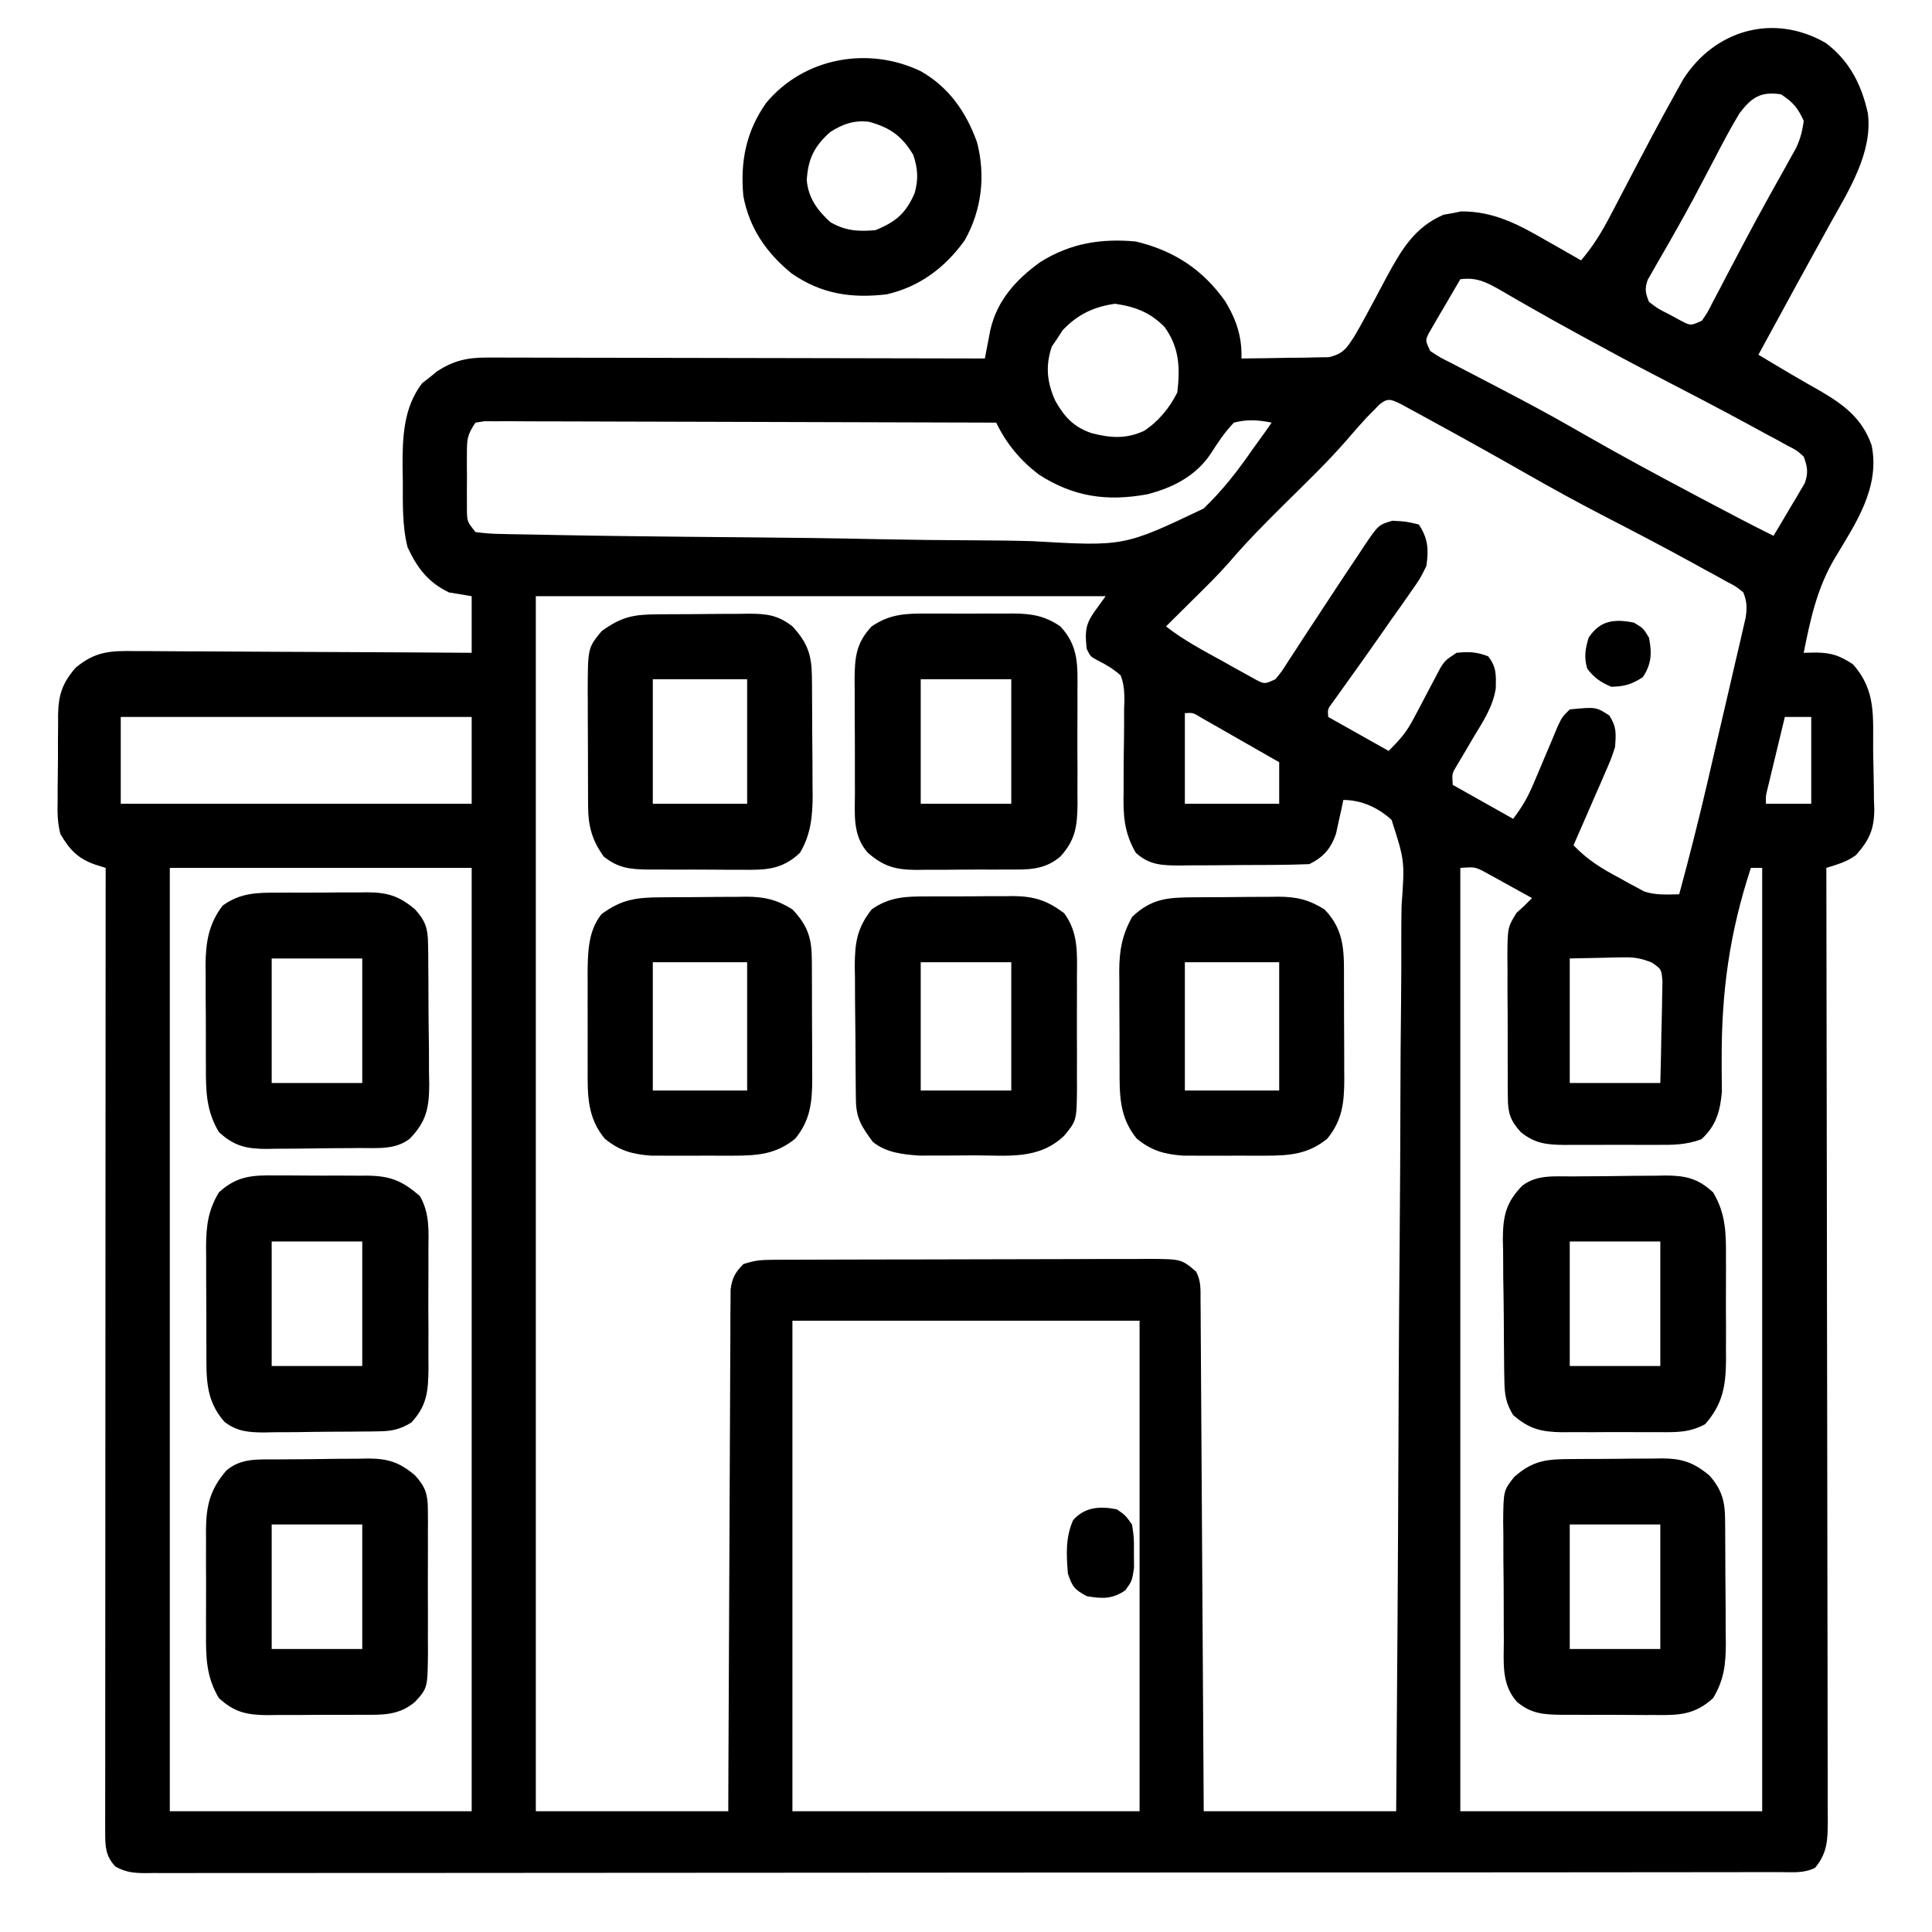
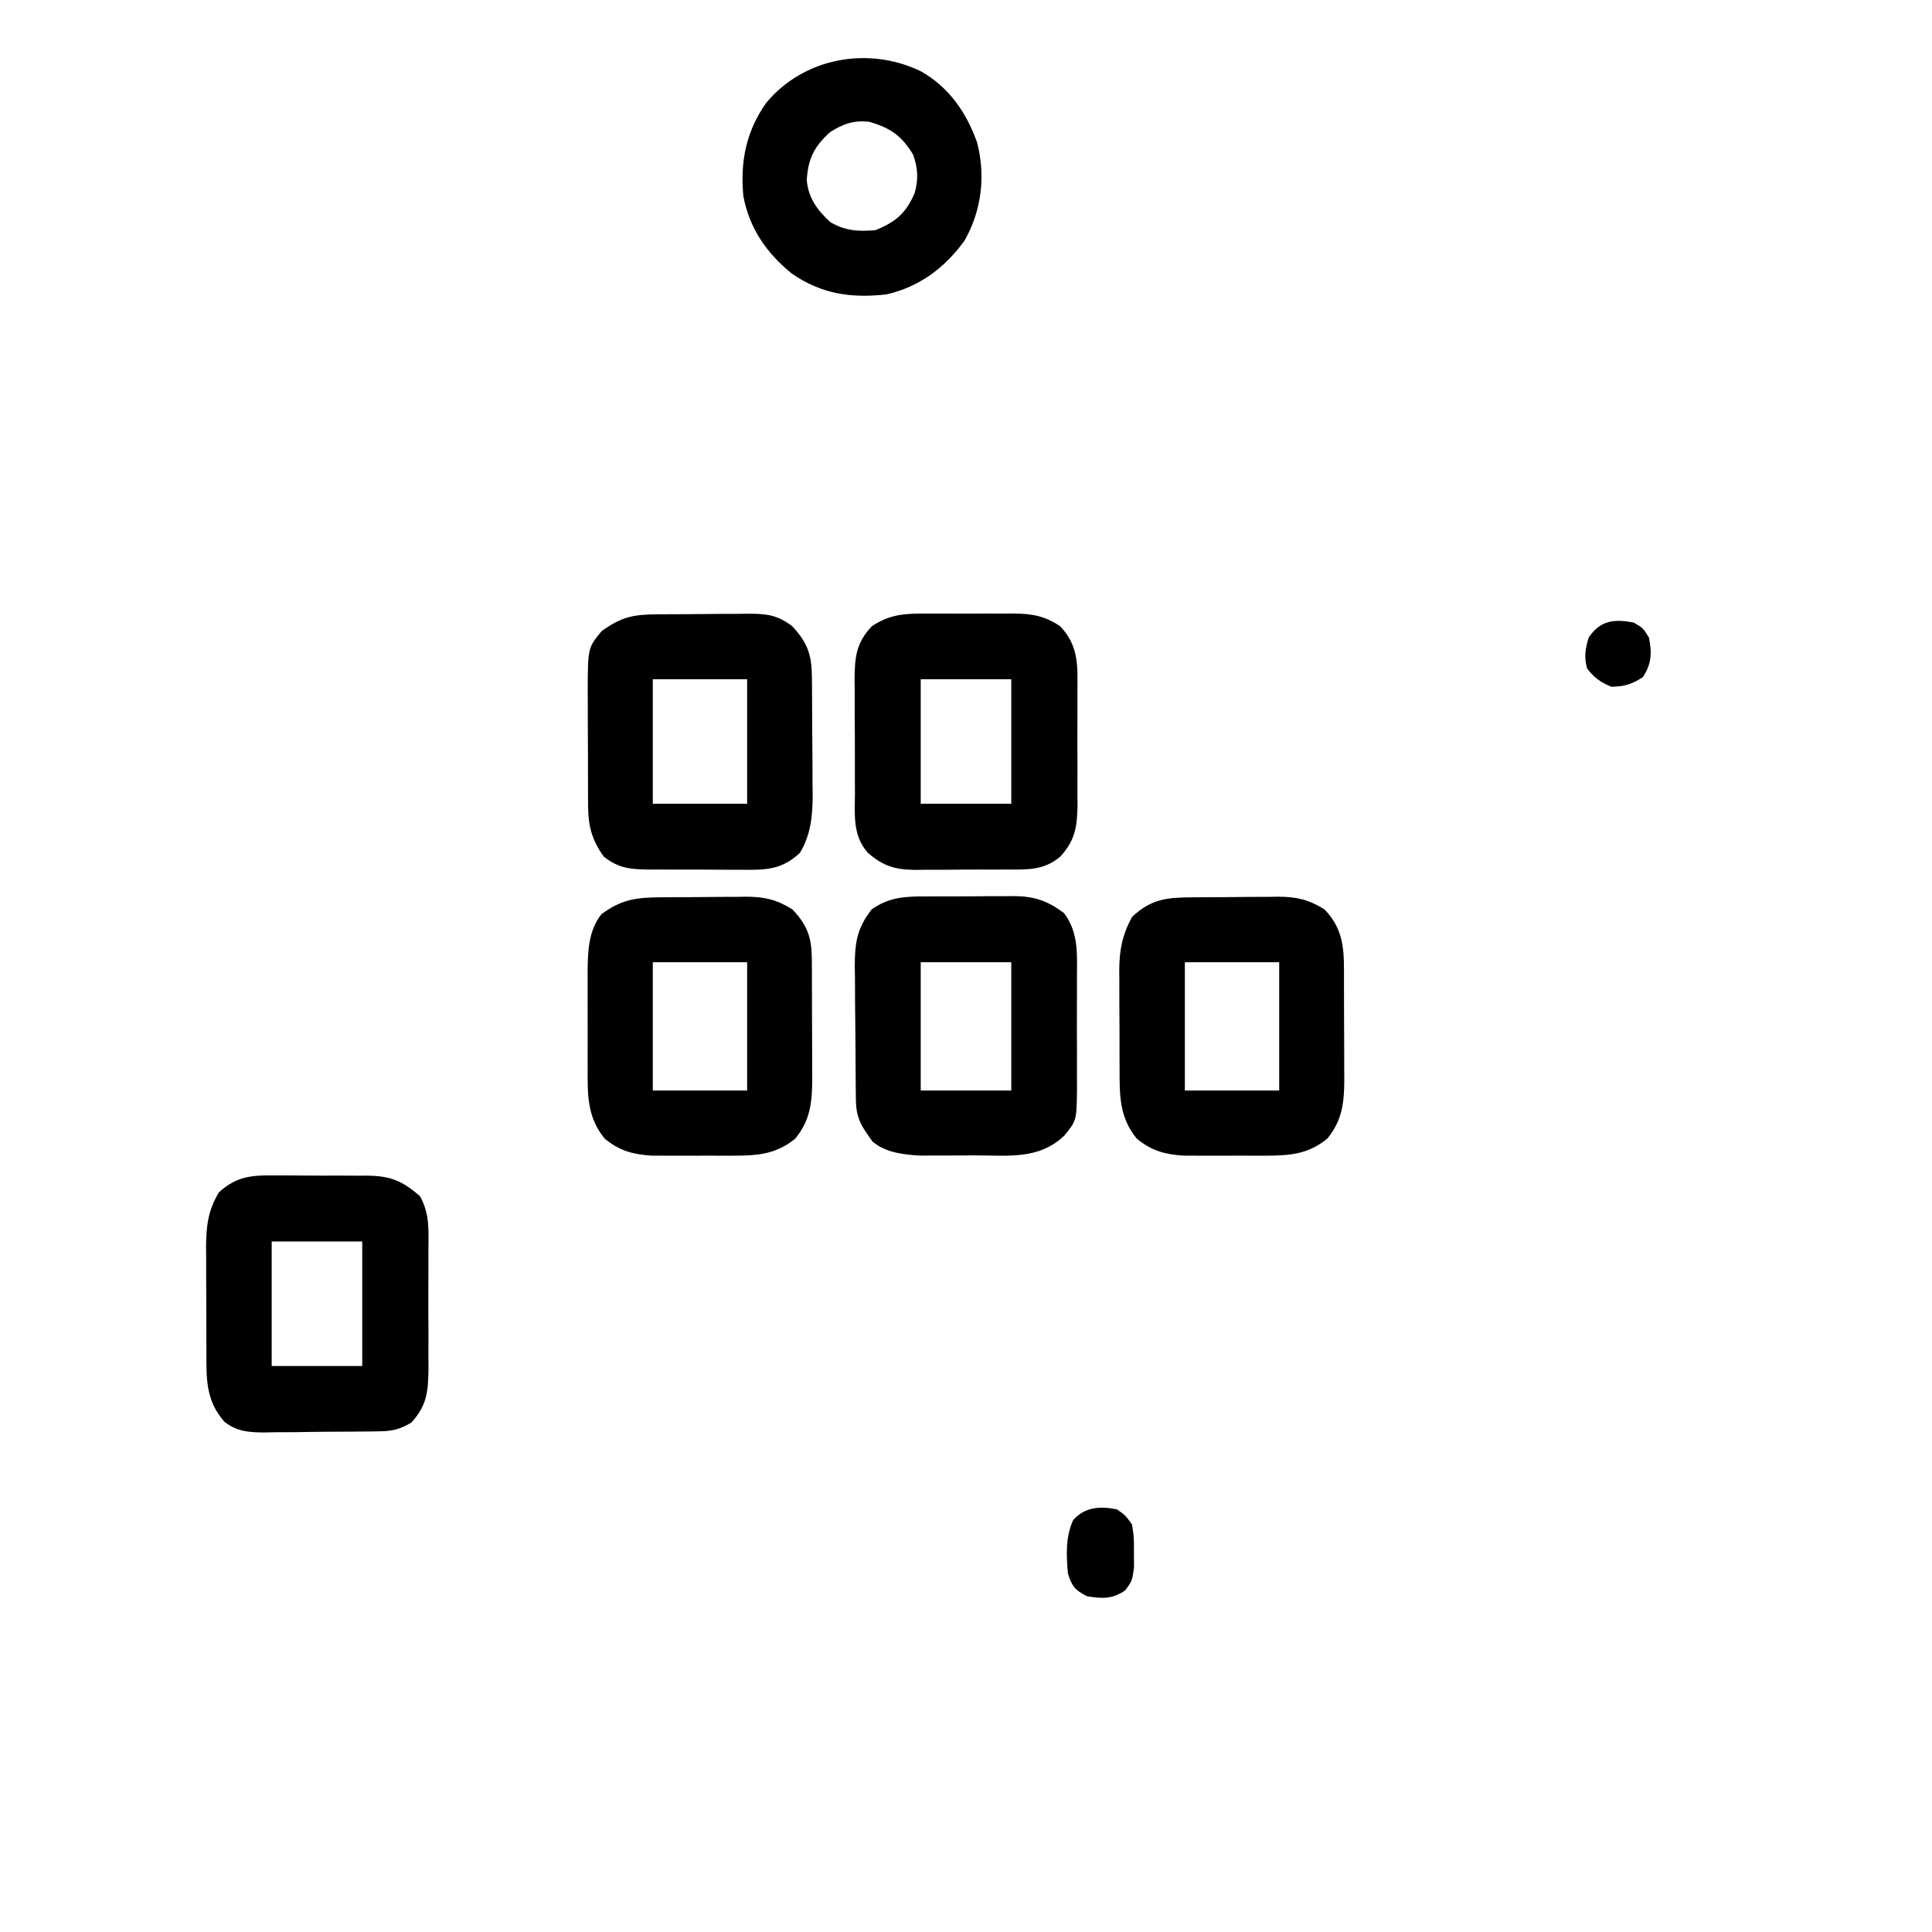
<svg xmlns="http://www.w3.org/2000/svg" width="512" height="512">
-   <path d="M0 0 C6.268 4.679 9.496 11.074 11.156 18.609 C12.506 29.024 6.058 39.143 1.156 47.922 C0.595 48.943 0.033 49.964 -0.546 51.016 C-1.715 53.142 -2.888 55.266 -4.064 57.389 C-6.953 62.616 -9.802 67.864 -12.656 73.109 C-14.384 76.277 -16.114 79.443 -17.844 82.609 C-12.445 85.87 -7.031 89.083 -1.531 92.172 C4.814 95.882 9.647 99.477 12.156 106.609 C14.433 117.801 7.979 127.253 2.43 136.48 C-2.296 144.441 -4.052 152.619 -5.844 161.609 C-4.754 161.585 -3.665 161.56 -2.543 161.535 C1.641 161.619 3.66 162.356 7.156 164.609 C13.469 171.604 12.48 178.664 12.561 187.611 C12.583 189.393 12.617 191.175 12.664 192.956 C12.731 195.532 12.758 198.106 12.777 200.684 C12.805 201.472 12.833 202.261 12.862 203.074 C12.842 208.38 11.534 211.229 8.033 215.197 C5.591 217.035 3.053 217.693 0.156 218.609 C0.158 219.432 0.158 219.432 0.16 220.271 C0.227 252.754 0.278 285.238 0.309 317.721 C0.313 321.621 0.317 325.52 0.321 329.419 C0.322 330.195 0.323 330.971 0.323 331.771 C0.336 344.345 0.36 356.919 0.388 369.493 C0.416 382.392 0.432 395.291 0.439 408.19 C0.443 416.152 0.456 424.113 0.48 432.075 C0.498 438.176 0.5 444.278 0.496 450.379 C0.496 452.885 0.502 455.39 0.514 457.896 C0.529 461.31 0.525 464.723 0.517 468.137 C0.526 469.135 0.534 470.132 0.543 471.159 C0.511 476.091 0.476 479.657 -2.844 483.609 C-5.802 485.088 -8.801 484.749 -12.044 484.741 C-12.798 484.743 -13.552 484.745 -14.329 484.747 C-16.883 484.753 -19.436 484.751 -21.989 484.75 C-23.828 484.752 -25.666 484.755 -27.505 484.759 C-32.578 484.767 -37.651 484.769 -42.723 484.769 C-48.186 484.771 -53.649 484.779 -59.112 484.786 C-71.067 484.799 -83.021 484.805 -94.975 484.81 C-102.434 484.812 -109.892 484.817 -117.351 484.821 C-137.985 484.833 -158.62 484.844 -179.254 484.847 C-180.589 484.847 -181.924 484.847 -183.259 484.848 C-184.597 484.848 -185.935 484.848 -187.273 484.848 C-189.958 484.849 -192.642 484.849 -195.327 484.85 C-195.992 484.85 -196.658 484.85 -197.344 484.85 C-218.934 484.854 -240.525 484.869 -262.115 484.893 C-284.93 484.917 -307.745 484.931 -330.56 484.932 C-343.002 484.933 -355.443 484.939 -367.885 484.957 C-378.477 484.972 -389.068 484.978 -399.66 484.969 C-405.069 484.965 -410.476 484.966 -415.884 484.98 C-420.83 484.993 -425.776 484.992 -430.721 484.98 C-432.516 484.978 -434.31 484.981 -436.104 484.99 C-438.533 485.001 -440.962 484.993 -443.392 484.981 C-444.096 484.989 -444.801 484.997 -445.527 485.004 C-448.543 484.972 -450.589 484.751 -453.247 483.274 C-455.902 480.507 -455.969 477.829 -455.967 474.18 C-455.969 473.268 -455.971 472.356 -455.973 471.417 C-455.97 470.414 -455.967 469.411 -455.964 468.378 C-455.965 467.314 -455.966 466.249 -455.967 465.153 C-455.968 461.569 -455.963 457.985 -455.957 454.402 C-455.957 451.84 -455.957 449.278 -455.958 446.716 C-455.958 441.191 -455.955 435.666 -455.949 430.141 C-455.941 422.153 -455.939 414.165 -455.937 406.177 C-455.935 393.218 -455.929 380.258 -455.919 367.299 C-455.91 354.709 -455.903 342.119 -455.899 329.529 C-455.898 328.753 -455.898 327.977 -455.898 327.178 C-455.897 323.286 -455.895 319.393 -455.894 315.501 C-455.884 283.204 -455.866 250.907 -455.844 218.609 C-456.795 218.309 -457.746 218.008 -458.727 217.698 C-463.22 216.129 -465.484 213.693 -467.844 209.609 C-468.623 206.649 -468.643 203.873 -468.57 200.824 C-468.571 200.005 -468.572 199.186 -468.573 198.341 C-468.569 196.619 -468.549 194.897 -468.516 193.176 C-468.469 190.55 -468.475 187.929 -468.488 185.303 C-468.477 183.622 -468.463 181.942 -468.445 180.262 C-468.447 179.483 -468.449 178.705 -468.451 177.903 C-468.317 172.718 -467.342 169.664 -463.844 165.609 C-458.625 161.203 -454.593 161.052 -448.075 161.155 C-447.108 161.155 -446.142 161.154 -445.146 161.154 C-441.964 161.156 -438.783 161.187 -435.602 161.219 C-433.391 161.226 -431.18 161.232 -428.968 161.236 C-423.159 161.251 -417.349 161.29 -411.539 161.335 C-405.607 161.376 -399.675 161.394 -393.742 161.414 C-382.109 161.457 -370.477 161.525 -358.844 161.609 C-358.844 156.659 -358.844 151.709 -358.844 146.609 C-360.824 146.279 -362.804 145.949 -364.844 145.609 C-370.403 142.951 -373.297 139.095 -375.844 133.609 C-377.301 127.782 -377.067 121.893 -377.094 115.922 C-377.114 114.788 -377.135 113.654 -377.156 112.486 C-377.193 104.58 -376.954 96.67 -371.977 90.172 C-371.314 89.656 -370.651 89.141 -369.969 88.609 C-369.311 88.073 -368.654 87.537 -367.977 86.984 C-363.688 84.22 -360.084 83.36 -355.003 83.369 C-353.835 83.366 -352.667 83.363 -351.464 83.361 C-350.192 83.368 -348.919 83.375 -347.608 83.382 C-346.248 83.383 -344.888 83.383 -343.527 83.381 C-339.842 83.381 -336.156 83.393 -332.471 83.407 C-328.616 83.419 -324.762 83.42 -320.907 83.423 C-313.612 83.429 -306.316 83.445 -299.021 83.465 C-290.714 83.488 -282.407 83.499 -274.1 83.509 C-257.014 83.53 -239.929 83.565 -222.844 83.609 C-222.648 82.577 -222.648 82.577 -222.448 81.524 C-222.186 80.172 -222.186 80.172 -221.918 78.792 C-221.746 77.897 -221.575 77.003 -221.398 76.082 C-219.634 68.209 -214.49 62.589 -208.082 58.012 C-200.209 53.079 -192.03 51.752 -182.844 52.609 C-172.766 55.002 -165.041 60.058 -159.098 68.527 C-156.179 73.374 -154.666 77.906 -154.844 83.609 C-150.593 83.587 -146.344 83.509 -142.094 83.422 C-140.887 83.416 -139.681 83.41 -138.438 83.404 C-137.277 83.375 -136.117 83.346 -134.922 83.316 C-133.854 83.301 -132.785 83.285 -131.685 83.269 C-127.849 82.379 -126.955 80.873 -124.844 77.609 C-123.731 75.719 -122.664 73.801 -121.637 71.863 C-120.756 70.236 -120.756 70.236 -119.857 68.576 C-118.644 66.315 -117.438 64.049 -116.24 61.779 C-112.396 54.716 -108.894 48.772 -101.289 45.516 C-100.523 45.382 -99.758 45.248 -98.969 45.109 C-98.208 44.955 -97.448 44.8 -96.664 44.641 C-88.14 44.546 -81.51 48.055 -74.281 52.234 C-73.368 52.75 -72.455 53.266 -71.514 53.797 C-69.284 55.057 -67.061 56.328 -64.844 57.609 C-61.653 53.871 -59.264 49.959 -57.016 45.613 C-56.663 44.943 -56.31 44.273 -55.947 43.583 C-54.824 41.449 -53.708 39.311 -52.594 37.172 C-48.336 29.03 -44.073 20.89 -39.586 12.871 C-38.976 11.776 -38.366 10.681 -37.738 9.553 C-29.322 -3.529 -13.766 -7.955 0 0 Z M-22.844 18.609 C-25.231 22.537 -27.348 26.595 -29.469 30.672 C-30.701 33.01 -31.934 35.347 -33.168 37.684 C-33.781 38.847 -34.394 40.01 -35.025 41.208 C-36.719 44.376 -38.461 47.508 -40.238 50.629 C-40.754 51.538 -41.269 52.448 -41.8 53.385 C-42.768 55.083 -43.745 56.777 -44.731 58.465 C-45.159 59.222 -45.587 59.978 -46.027 60.758 C-46.404 61.409 -46.781 62.061 -47.17 62.732 C-48.026 65.117 -47.795 66.282 -46.844 68.609 C-44.427 70.446 -44.427 70.446 -41.469 71.922 C-40.492 72.454 -39.515 72.987 -38.508 73.535 C-35.809 74.958 -35.809 74.958 -32.844 73.609 C-31.31 71.392 -31.31 71.392 -29.91 68.598 C-29.349 67.54 -28.788 66.481 -28.21 65.391 C-27.317 63.674 -27.317 63.674 -26.406 61.922 C-25.472 60.15 -24.537 58.378 -23.601 56.607 C-22.963 55.4 -22.326 54.191 -21.69 52.983 C-19.602 49.017 -17.465 45.083 -15.289 41.164 C-14.739 40.172 -14.189 39.181 -13.623 38.159 C-12.582 36.288 -11.538 34.42 -10.489 32.554 C-10.022 31.71 -9.555 30.866 -9.074 29.996 C-8.666 29.266 -8.257 28.536 -7.837 27.784 C-6.732 25.364 -6.155 23.251 -5.844 20.609 C-7.465 17.123 -8.608 15.766 -11.844 13.609 C-17.294 12.78 -19.643 14.435 -22.844 18.609 Z M-96.844 62.609 C-98.377 65.207 -99.896 67.811 -101.406 70.422 C-101.844 71.16 -102.282 71.898 -102.732 72.658 C-103.346 73.727 -103.346 73.727 -103.973 74.816 C-104.355 75.471 -104.737 76.126 -105.131 76.8 C-106.139 78.792 -106.139 78.792 -104.844 81.609 C-102.252 83.324 -102.252 83.324 -98.992 84.945 C-98.391 85.261 -97.789 85.576 -97.169 85.901 C-95.87 86.581 -94.569 87.257 -93.265 87.929 C-89.797 89.718 -86.345 91.538 -82.891 93.355 C-81.849 93.902 -81.849 93.902 -80.787 94.459 C-74.943 97.534 -69.193 100.756 -63.469 104.047 C-54.005 109.465 -44.415 114.627 -34.781 119.734 C-34.08 120.107 -33.378 120.479 -32.655 120.862 C-26.413 124.17 -20.173 127.47 -13.844 130.609 C-12.305 128.056 -10.788 125.494 -9.281 122.922 C-8.844 122.201 -8.406 121.479 -7.955 120.736 C-7.546 120.031 -7.137 119.325 -6.715 118.598 C-6.333 117.954 -5.95 117.309 -5.556 116.646 C-4.584 113.868 -4.84 112.362 -5.844 109.609 C-7.704 107.932 -7.704 107.932 -10.164 106.699 C-11.08 106.191 -11.996 105.682 -12.94 105.158 C-13.939 104.626 -14.939 104.095 -15.969 103.547 C-17.001 102.981 -18.034 102.415 -19.097 101.832 C-28.045 96.957 -37.089 92.261 -46.141 87.582 C-51.852 84.62 -57.511 81.569 -63.156 78.484 C-64.058 77.993 -64.96 77.501 -65.889 76.995 C-70.299 74.582 -74.687 72.137 -79.047 69.633 C-79.868 69.165 -80.688 68.697 -81.534 68.215 C-83.069 67.338 -84.6 66.451 -86.124 65.554 C-89.828 63.441 -92.438 62.025 -96.844 62.609 Z M-202.219 76.109 C-202.755 76.934 -203.291 77.759 -203.844 78.609 C-204.463 79.507 -204.463 79.507 -205.094 80.422 C-206.85 85.545 -206.376 90.042 -204.156 94.859 C-201.728 99.144 -199.352 101.739 -194.582 103.395 C-189.499 104.694 -185.506 104.983 -180.668 102.805 C-176.829 100.289 -173.888 96.699 -171.844 92.609 C-171.074 86.08 -171.285 80.692 -175.227 75.27 C-179 71.396 -183.062 69.864 -188.344 69.109 C-194.038 69.923 -198.247 71.929 -202.219 76.109 Z M-118.324 95.859 C-118.888 96.437 -119.451 97.014 -120.031 97.609 C-120.582 98.166 -121.132 98.723 -121.699 99.297 C-123.483 101.221 -125.189 103.179 -126.895 105.172 C-132.054 111.095 -137.711 116.535 -143.301 122.046 C-148.441 127.12 -153.475 132.219 -158.172 137.711 C-161.215 141.167 -164.506 144.376 -167.781 147.609 C-168.807 148.628 -168.807 148.628 -169.854 149.668 C-171.515 151.317 -173.178 152.965 -174.844 154.609 C-170.154 158.278 -164.985 160.995 -159.781 163.859 C-158.775 164.427 -157.769 164.994 -156.732 165.578 C-155.768 166.109 -154.803 166.64 -153.809 167.188 C-152.928 167.676 -152.048 168.165 -151.14 168.669 C-148.748 169.94 -148.748 169.94 -145.844 168.609 C-144.112 166.49 -144.112 166.49 -142.438 163.824 C-141.781 162.825 -141.125 161.826 -140.448 160.797 C-139.407 159.188 -139.407 159.188 -138.344 157.547 C-136.902 155.355 -135.459 153.164 -134.016 150.973 C-133.307 149.892 -132.599 148.811 -131.869 147.698 C-129.134 143.527 -126.383 139.369 -123.594 135.234 C-123.165 134.582 -122.737 133.93 -122.295 133.258 C-118.537 127.708 -118.537 127.708 -114.844 126.609 C-111.219 126.797 -111.219 126.797 -107.844 127.609 C-105.364 131.329 -105.202 134.298 -105.844 138.609 C-107.477 141.929 -107.477 141.929 -109.754 145.164 C-110.159 145.751 -110.564 146.337 -110.982 146.941 C-112.273 148.802 -113.589 150.643 -114.906 152.484 C-115.764 153.711 -116.62 154.939 -117.475 156.168 C-120.625 160.686 -123.814 165.176 -127.027 169.649 C-127.666 170.546 -128.306 171.443 -128.965 172.367 C-129.525 173.145 -130.085 173.922 -130.662 174.723 C-132.021 176.521 -132.021 176.521 -131.844 178.609 C-126.564 181.579 -121.284 184.549 -115.844 187.609 C-112.669 184.434 -111.124 182.682 -109.152 178.914 C-108.448 177.593 -108.448 177.593 -107.729 176.246 C-106.76 174.397 -105.791 172.548 -104.822 170.699 C-104.354 169.821 -103.885 168.944 -103.402 168.039 C-102.983 167.237 -102.563 166.435 -102.131 165.609 C-100.844 163.609 -100.844 163.609 -97.844 161.609 C-94.644 161.269 -92.468 161.363 -89.469 162.547 C-87.221 165.399 -87.378 167.467 -87.443 171.027 C-88.199 175.898 -90.82 179.823 -93.344 183.984 C-94.38 185.739 -95.412 187.497 -96.438 189.258 C-96.898 190.023 -97.359 190.788 -97.834 191.576 C-99.066 193.679 -99.066 193.679 -98.844 196.609 C-93.564 199.579 -88.284 202.549 -82.844 205.609 C-80.383 202.328 -78.983 199.948 -77.434 196.258 C-77.001 195.242 -76.569 194.226 -76.123 193.18 C-75.459 191.598 -75.459 191.598 -74.781 189.984 C-73.899 187.886 -73.012 185.79 -72.121 183.695 C-71.537 182.304 -71.537 182.304 -70.941 180.884 C-69.844 178.609 -69.844 178.609 -67.844 176.609 C-60.88 175.936 -60.88 175.936 -57.344 178.234 C-55.4 181.313 -55.572 182.997 -55.844 186.609 C-56.854 189.677 -56.854 189.677 -58.25 192.883 C-58.994 194.613 -58.994 194.613 -59.754 196.379 C-60.279 197.569 -60.803 198.759 -61.344 199.984 C-61.875 201.209 -62.405 202.434 -62.934 203.66 C-64.227 206.648 -65.531 209.63 -66.844 212.609 C-63.107 216.546 -59.283 218.838 -54.531 221.359 C-53.797 221.771 -53.063 222.182 -52.307 222.605 C-51.217 223.187 -51.217 223.187 -50.105 223.781 C-49.455 224.133 -48.805 224.484 -48.135 224.847 C-45.014 225.886 -42.113 225.656 -38.844 225.609 C-36.164 215.759 -33.663 205.887 -31.355 195.941 C-31.203 195.287 -31.051 194.633 -30.895 193.959 C-30.095 190.518 -29.299 187.077 -28.506 183.635 C-27.689 180.095 -26.861 176.558 -26.03 173.021 C-25.389 170.278 -24.755 167.533 -24.124 164.788 C-23.676 162.85 -23.219 160.914 -22.762 158.978 C-22.495 157.806 -22.227 156.633 -21.952 155.425 C-21.713 154.396 -21.474 153.366 -21.228 152.305 C-20.848 149.641 -20.858 148.093 -21.844 145.609 C-23.727 144.054 -23.727 144.054 -26.164 142.797 C-27.08 142.285 -27.996 141.773 -28.939 141.246 C-29.939 140.706 -30.939 140.166 -31.969 139.609 C-33.002 139.038 -34.035 138.467 -35.1 137.879 C-43.071 133.499 -51.132 129.296 -59.216 125.129 C-65.991 121.622 -72.654 117.95 -79.281 114.172 C-87.531 109.469 -95.816 104.839 -104.156 100.297 C-105.195 99.727 -106.234 99.158 -107.304 98.571 C-108.741 97.791 -108.741 97.791 -110.207 96.996 C-111.056 96.534 -111.904 96.072 -112.779 95.596 C-115.282 94.4 -116.156 94.028 -118.324 95.859 Z M-357.844 100.609 C-360.049 103.918 -360.1 104.977 -360.109 108.828 C-360.112 109.843 -360.115 110.857 -360.117 111.902 C-360.109 112.961 -360.102 114.019 -360.094 115.109 C-360.101 116.168 -360.109 117.226 -360.117 118.316 C-360.115 119.331 -360.112 120.345 -360.109 121.391 C-360.107 122.319 -360.105 123.248 -360.103 124.205 C-360.003 126.872 -360.003 126.872 -357.844 129.609 C-355.406 129.953 -353.212 130.096 -350.766 130.118 C-349.66 130.145 -349.66 130.145 -348.531 130.173 C-346.046 130.23 -343.561 130.265 -341.075 130.299 C-339.298 130.334 -337.52 130.37 -335.743 130.407 C-329.886 130.523 -324.029 130.603 -318.172 130.676 C-317.173 130.688 -316.175 130.701 -315.146 130.714 C-305.713 130.829 -296.281 130.928 -286.847 130.996 C-274.815 131.084 -262.787 131.244 -250.757 131.504 C-242.283 131.681 -233.81 131.772 -225.334 131.801 C-220.282 131.821 -215.236 131.877 -210.185 132.027 C-185.957 133.424 -185.957 133.424 -164.893 123.387 C-159.903 118.636 -155.745 113.275 -151.844 107.609 C-150.831 106.207 -149.817 104.804 -148.802 103.403 C-148.156 102.481 -147.51 101.559 -146.844 100.609 C-150.383 99.891 -153.328 99.694 -156.844 100.609 C-159.31 103.159 -161.069 105.855 -162.98 108.84 C-166.974 114.776 -173.007 117.87 -179.844 119.609 C-190.522 121.549 -199.333 120.288 -208.512 114.391 C-213.476 110.598 -217.122 106.205 -219.844 100.609 C-237.802 100.539 -255.761 100.486 -273.719 100.454 C-282.057 100.438 -290.395 100.417 -298.733 100.383 C-305.998 100.353 -313.264 100.334 -320.529 100.327 C-324.378 100.323 -328.226 100.314 -332.075 100.292 C-335.695 100.272 -339.314 100.266 -342.934 100.27 C-344.902 100.269 -346.87 100.253 -348.837 100.236 C-350.583 100.242 -350.583 100.242 -352.364 100.249 C-353.38 100.246 -354.396 100.243 -355.442 100.24 C-356.631 100.423 -356.631 100.423 -357.844 100.609 Z M-341.844 146.609 C-341.844 252.869 -341.844 359.129 -341.844 468.609 C-325.014 468.609 -308.184 468.609 -290.844 468.609 C-290.829 464.359 -290.815 460.109 -290.8 455.729 C-290.749 441.708 -290.683 427.686 -290.608 413.664 C-290.563 405.16 -290.524 396.657 -290.497 388.153 C-290.474 380.742 -290.441 373.331 -290.395 365.919 C-290.371 361.995 -290.352 358.07 -290.346 354.145 C-290.34 350.451 -290.32 346.758 -290.289 343.064 C-290.276 341.061 -290.278 339.058 -290.28 337.055 C-290.268 335.863 -290.255 334.671 -290.242 333.443 C-290.236 331.889 -290.236 331.889 -290.229 330.304 C-289.785 327.198 -289.025 325.837 -286.844 323.609 C-283.994 322.659 -282.22 322.48 -279.265 322.469 C-278.325 322.463 -277.386 322.458 -276.418 322.452 C-274.875 322.45 -274.875 322.45 -273.301 322.448 C-271.674 322.441 -271.674 322.441 -270.014 322.433 C-266.418 322.419 -262.822 322.412 -259.227 322.406 C-256.732 322.4 -254.237 322.395 -251.742 322.389 C-247.177 322.38 -242.613 322.374 -238.048 322.37 C-232.001 322.366 -225.955 322.354 -219.908 322.328 C-213.42 322.301 -206.933 322.288 -200.446 322.286 C-197.971 322.283 -195.497 322.275 -193.023 322.262 C-189.563 322.245 -186.104 322.246 -182.645 322.253 C-181.62 322.244 -180.596 322.235 -179.54 322.225 C-170.768 322.277 -170.768 322.277 -166.844 325.609 C-165.523 328.251 -165.704 330.243 -165.686 333.203 C-165.671 334.987 -165.671 334.987 -165.656 336.806 C-165.65 338.118 -165.644 339.429 -165.638 340.78 C-165.629 342.169 -165.619 343.559 -165.608 344.948 C-165.581 348.727 -165.56 352.505 -165.54 356.284 C-165.519 360.231 -165.491 364.177 -165.464 368.124 C-165.414 375.6 -165.369 383.076 -165.326 390.552 C-165.277 399.063 -165.222 407.573 -165.167 416.083 C-165.053 433.592 -164.947 451.1 -164.844 468.609 C-148.014 468.609 -131.184 468.609 -113.844 468.609 C-113.579 435.479 -113.358 402.349 -113.231 369.217 C-113.216 365.306 -113.2 361.394 -113.185 357.483 C-113.18 356.315 -113.18 356.315 -113.175 355.123 C-113.123 342.514 -113.028 329.906 -112.918 317.298 C-112.806 304.361 -112.739 291.424 -112.715 278.486 C-112.698 270.502 -112.646 262.52 -112.549 254.537 C-112.478 248.415 -112.47 242.294 -112.486 236.172 C-112.483 233.661 -112.459 231.15 -112.413 228.639 C-111.56 216.787 -111.56 216.787 -115.055 205.895 C-118.586 202.657 -123.024 200.609 -127.844 200.609 C-128.014 201.429 -128.184 202.249 -128.359 203.094 C-128.602 204.171 -128.844 205.249 -129.094 206.359 C-129.442 207.96 -129.442 207.96 -129.797 209.594 C-131.168 213.543 -133.108 215.741 -136.844 217.609 C-139.848 217.733 -142.827 217.798 -145.832 217.812 C-146.727 217.818 -147.623 217.824 -148.545 217.83 C-150.442 217.839 -152.34 217.846 -154.237 217.85 C-157.134 217.859 -160.031 217.89 -162.928 217.922 C-164.771 217.928 -166.614 217.934 -168.457 217.938 C-169.322 217.95 -170.187 217.962 -171.077 217.975 C-175.755 217.958 -179.228 217.908 -182.844 214.609 C-186.003 209.147 -186.215 204.557 -186.074 198.352 C-186.072 196.574 -186.072 194.797 -186.072 193.02 C-186.058 190.243 -186.031 187.468 -185.978 184.692 C-185.933 181.994 -185.937 179.3 -185.949 176.602 C-185.92 175.774 -185.892 174.947 -185.862 174.095 C-185.892 171.682 -185.995 169.872 -186.844 167.609 C-188.798 165.88 -190.694 164.743 -193.028 163.582 C-194.844 162.609 -194.844 162.609 -195.844 160.609 C-196.664 153.639 -195.42 153.016 -190.844 146.609 C-240.674 146.609 -290.504 146.609 -341.844 146.609 Z M-169.844 177.609 C-169.844 185.529 -169.844 193.449 -169.844 201.609 C-161.594 201.609 -153.344 201.609 -144.844 201.609 C-144.844 197.979 -144.844 194.349 -144.844 190.609 C-148.631 188.436 -152.425 186.272 -156.219 184.109 C-157.299 183.489 -158.379 182.869 -159.492 182.23 C-160.523 181.644 -161.555 181.057 -162.617 180.453 C-163.57 179.908 -164.523 179.364 -165.505 178.803 C-167.703 177.458 -167.703 177.458 -169.844 177.609 Z M-451.844 178.609 C-451.844 186.199 -451.844 193.789 -451.844 201.609 C-421.154 201.609 -390.464 201.609 -358.844 201.609 C-358.844 194.019 -358.844 186.429 -358.844 178.609 C-389.534 178.609 -420.224 178.609 -451.844 178.609 Z M-10.844 178.609 C-11.681 182.067 -12.513 185.525 -13.344 188.984 C-13.582 189.969 -13.821 190.954 -14.066 191.969 C-14.292 192.91 -14.518 193.851 -14.75 194.82 C-14.959 195.69 -15.169 196.559 -15.385 197.455 C-15.913 199.568 -15.913 199.568 -15.844 201.609 C-11.884 201.609 -7.924 201.609 -3.844 201.609 C-3.844 194.019 -3.844 186.429 -3.844 178.609 C-6.154 178.609 -8.464 178.609 -10.844 178.609 Z M-438.844 218.609 C-438.844 301.109 -438.844 383.609 -438.844 468.609 C-412.444 468.609 -386.044 468.609 -358.844 468.609 C-358.844 386.109 -358.844 303.609 -358.844 218.609 C-385.244 218.609 -411.644 218.609 -438.844 218.609 Z M-96.844 218.609 C-96.844 301.109 -96.844 383.609 -96.844 468.609 C-70.444 468.609 -44.044 468.609 -16.844 468.609 C-16.844 386.109 -16.844 303.609 -16.844 218.609 C-17.834 218.609 -18.824 218.609 -19.844 218.609 C-25.512 235.859 -27.657 251.505 -27.58 269.56 C-27.581 270.682 -27.581 270.682 -27.582 271.827 C-27.578 273.865 -27.551 275.902 -27.522 277.938 C-27.971 283.064 -29.069 287.009 -32.965 290.522 C-36.992 292.043 -40.634 292.039 -44.906 292.008 C-45.775 292.011 -46.644 292.014 -47.539 292.017 C-49.372 292.019 -51.204 292.013 -53.036 292 C-55.834 291.984 -58.631 292 -61.43 292.02 C-63.214 292.018 -64.997 292.014 -66.781 292.008 C-67.615 292.014 -68.448 292.02 -69.307 292.026 C-73.969 291.97 -77.088 291.664 -80.844 288.609 C-83.578 285.561 -84.223 283.626 -84.248 279.553 C-84.26 278.548 -84.273 277.544 -84.286 276.509 C-84.283 275.429 -84.28 274.35 -84.277 273.238 C-84.283 272.124 -84.288 271.009 -84.293 269.861 C-84.3 267.505 -84.298 265.149 -84.29 262.793 C-84.281 259.189 -84.31 255.586 -84.342 251.982 C-84.343 249.693 -84.343 247.403 -84.34 245.113 C-84.351 244.036 -84.362 242.959 -84.374 241.849 C-84.304 234.357 -84.304 234.357 -81.938 230.515 C-81.247 229.886 -80.556 229.257 -79.844 228.609 C-79.184 227.949 -78.524 227.289 -77.844 226.609 C-80.255 225.266 -82.672 223.934 -85.094 222.609 C-85.776 222.228 -86.458 221.846 -87.16 221.453 C-88.156 220.912 -88.156 220.912 -89.172 220.359 C-89.779 220.024 -90.387 219.689 -91.013 219.344 C-93.134 218.361 -93.134 218.361 -96.844 218.609 Z M-67.844 242.609 C-67.844 253.499 -67.844 264.389 -67.844 275.609 C-59.924 275.609 -52.004 275.609 -43.844 275.609 C-43.729 271.39 -43.629 267.176 -43.569 262.957 C-43.544 261.522 -43.51 260.087 -43.467 258.653 C-43.406 256.59 -43.378 254.529 -43.355 252.465 C-43.329 251.224 -43.303 249.983 -43.276 248.704 C-43.533 245.467 -43.533 245.467 -46.084 243.699 C-48.811 242.622 -50.583 242.257 -53.488 242.316 C-54.247 242.324 -55.006 242.331 -55.788 242.339 C-57.208 242.38 -57.208 242.38 -58.656 242.422 C-61.688 242.484 -64.72 242.546 -67.844 242.609 Z M-273.844 338.609 C-273.844 381.509 -273.844 424.409 -273.844 468.609 C-243.484 468.609 -213.124 468.609 -181.844 468.609 C-181.844 425.709 -181.844 382.809 -181.844 338.609 C-212.204 338.609 -242.564 338.609 -273.844 338.609 Z " fill="#000000" transform="translate(483.844,11.391)" />
  <path d="M0 0 C1.204 -0.009 1.204 -0.009 2.433 -0.017 C4.131 -0.027 5.83 -0.033 7.529 -0.037 C10.117 -0.047 12.704 -0.078 15.291 -0.109 C16.944 -0.116 18.597 -0.121 20.25 -0.125 C21.019 -0.137 21.788 -0.15 22.58 -0.162 C27.398 -0.143 30.63 0.586 34.824 3.203 C40.456 8.987 39.982 15.049 39.992 22.668 C39.997 24.034 39.997 24.034 40.002 25.428 C40.007 27.351 40.01 29.273 40.01 31.195 C40.012 34.127 40.03 37.058 40.049 39.99 C40.052 41.862 40.054 43.734 40.055 45.605 C40.062 46.478 40.069 47.35 40.076 48.248 C40.054 54.349 39.569 59.07 35.574 63.953 C30.517 68.091 25.621 68.458 19.23 68.469 C18.521 68.471 17.811 68.473 17.08 68.475 C15.587 68.476 14.095 68.472 12.602 68.464 C10.331 68.453 8.06 68.464 5.789 68.477 C4.332 68.475 2.875 68.473 1.418 68.469 C0.105 68.466 -1.208 68.464 -2.561 68.462 C-7.604 68.101 -11.002 67.163 -14.926 63.953 C-19.55 58.302 -19.484 52.434 -19.477 45.457 C-19.481 44.528 -19.485 43.598 -19.49 42.641 C-19.495 40.682 -19.496 38.723 -19.491 36.763 C-19.488 33.779 -19.512 30.795 -19.537 27.811 C-19.539 25.901 -19.54 23.992 -19.539 22.082 C-19.548 21.196 -19.557 20.311 -19.567 19.398 C-19.526 13.905 -18.795 10.062 -16.176 5.203 C-11.069 0.352 -6.781 0.037 0 0 Z M-2.176 17.203 C-2.176 28.423 -2.176 39.643 -2.176 51.203 C6.074 51.203 14.324 51.203 22.824 51.203 C22.824 39.983 22.824 28.763 22.824 17.203 C14.574 17.203 6.324 17.203 -2.176 17.203 Z " fill="#000000" transform="translate(316.176,237.797)" />
  <path d="M0 0 C1.204 -0.009 1.204 -0.009 2.433 -0.017 C4.131 -0.027 5.83 -0.033 7.529 -0.037 C10.117 -0.047 12.704 -0.078 15.291 -0.109 C16.944 -0.116 18.597 -0.121 20.25 -0.125 C21.019 -0.137 21.788 -0.15 22.58 -0.162 C27.397 -0.143 30.633 0.582 34.824 3.203 C38.863 7.461 39.94 10.762 39.969 16.509 C39.976 17.351 39.982 18.192 39.989 19.058 C39.99 19.96 39.991 20.861 39.992 21.789 C39.997 23.191 39.997 23.191 40.002 24.621 C40.007 26.596 40.01 28.572 40.01 30.547 C40.012 33.56 40.03 36.573 40.049 39.586 C40.052 41.508 40.054 43.43 40.055 45.352 C40.062 46.249 40.069 47.146 40.076 48.07 C40.054 54.237 39.616 59.014 35.574 63.953 C30.517 68.091 25.621 68.458 19.23 68.469 C18.521 68.471 17.811 68.473 17.08 68.475 C15.587 68.476 14.095 68.472 12.602 68.464 C10.331 68.453 8.06 68.464 5.789 68.477 C4.332 68.475 2.875 68.473 1.418 68.469 C0.105 68.466 -1.208 68.464 -2.561 68.462 C-7.604 68.101 -11.002 67.163 -14.926 63.953 C-19.51 58.351 -19.474 52.591 -19.441 45.676 C-19.443 44.769 -19.445 43.861 -19.447 42.927 C-19.449 41.015 -19.445 39.103 -19.437 37.191 C-19.426 34.279 -19.436 31.367 -19.449 28.455 C-19.448 26.591 -19.445 24.727 -19.441 22.863 C-19.445 22 -19.45 21.136 -19.454 20.246 C-19.412 14.777 -19.355 8.91 -15.773 4.461 C-10.407 0.501 -6.498 0.036 0 0 Z M-2.176 17.203 C-2.176 28.423 -2.176 39.643 -2.176 51.203 C6.074 51.203 14.324 51.203 22.824 51.203 C22.824 39.983 22.824 28.763 22.824 17.203 C14.574 17.203 6.324 17.203 -2.176 17.203 Z " fill="#000000" transform="translate(175.176,237.797)" />
-   <path d="M0 0 C0.869 -0.008 1.739 -0.016 2.634 -0.024 C4.474 -0.038 6.314 -0.049 8.155 -0.057 C10.96 -0.074 13.764 -0.118 16.568 -0.162 C18.358 -0.172 20.148 -0.181 21.938 -0.188 C22.772 -0.205 23.607 -0.223 24.467 -0.241 C29.809 -0.221 33.084 0.466 37.168 4.238 C40.534 9.892 40.609 15.049 40.566 21.52 C40.569 22.492 40.572 23.464 40.575 24.466 C40.577 26.513 40.572 28.561 40.559 30.608 C40.543 33.729 40.559 36.848 40.578 39.969 C40.576 41.965 40.572 43.961 40.566 45.957 C40.576 47.346 40.576 47.346 40.585 48.764 C40.511 55.576 39.689 60.346 35.072 65.643 C30.931 67.918 27.359 67.813 22.703 67.77 C21.337 67.775 21.337 67.775 19.943 67.781 C18.02 67.784 16.098 67.777 14.176 67.76 C11.243 67.738 8.313 67.76 5.381 67.785 C3.509 67.783 1.637 67.777 -0.234 67.77 C-1.106 67.778 -1.978 67.786 -2.877 67.794 C-8.313 67.711 -11.589 66.963 -15.832 63.238 C-17.74 60.178 -18.099 57.791 -18.154 54.214 C-18.174 53.215 -18.193 52.217 -18.213 51.189 C-18.221 50.116 -18.23 49.043 -18.238 47.938 C-18.255 46.273 -18.255 46.273 -18.273 44.575 C-18.292 42.227 -18.305 39.879 -18.312 37.531 C-18.332 33.949 -18.394 30.369 -18.457 26.787 C-18.47 24.504 -18.481 22.221 -18.488 19.938 C-18.513 18.871 -18.538 17.804 -18.563 16.705 C-18.526 10.509 -17.785 6.965 -13.414 2.456 C-9.486 -0.567 -4.71 0.041 0 0 Z M-0.832 17.238 C-0.832 28.128 -0.832 39.018 -0.832 50.238 C7.088 50.238 15.008 50.238 23.168 50.238 C23.168 39.348 23.168 28.458 23.168 17.238 C15.248 17.238 7.328 17.238 -0.832 17.238 Z " fill="#000000" transform="translate(416.832,311.762)" />
  <path d="M0 0 C0.867 -0.001 1.735 -0.003 2.629 -0.004 C4.455 -0.003 6.281 0.009 8.108 0.03 C10.897 0.059 13.685 0.05 16.475 0.037 C18.254 0.043 20.033 0.052 21.812 0.062 C22.643 0.06 23.473 0.057 24.329 0.054 C30.402 0.152 33.482 1.455 38.119 5.469 C40.778 10.146 40.411 14.639 40.371 19.93 C40.375 21.04 40.379 22.151 40.383 23.295 C40.385 25.641 40.378 27.987 40.361 30.333 C40.34 33.918 40.361 37.5 40.387 41.084 C40.384 43.366 40.379 45.648 40.371 47.93 C40.379 48.999 40.387 50.068 40.396 51.169 C40.32 57.218 40.016 60.97 35.84 65.496 C33.022 67.196 30.899 67.754 27.625 67.802 C26.394 67.826 26.394 67.826 25.137 67.851 C24.258 67.856 23.379 67.862 22.473 67.867 C21.104 67.881 21.104 67.881 19.708 67.895 C17.78 67.909 15.852 67.918 13.923 67.922 C10.982 67.934 8.043 67.983 5.102 68.033 C3.225 68.043 1.349 68.05 -0.527 68.055 C-1.403 68.074 -2.278 68.094 -3.179 68.114 C-7.304 68.084 -10.279 67.87 -13.637 65.336 C-18.755 59.576 -18.468 53.647 -18.461 46.312 C-18.465 45.339 -18.47 44.365 -18.474 43.362 C-18.48 41.309 -18.48 39.255 -18.476 37.202 C-18.473 34.072 -18.496 30.944 -18.521 27.814 C-18.524 25.814 -18.524 23.813 -18.523 21.812 C-18.533 20.883 -18.542 19.954 -18.551 18.996 C-18.512 13.404 -18.053 9.346 -15.16 4.496 C-10.363 0.081 -6.192 -0.084 0 0 Z M-1.16 17.496 C-1.16 28.386 -1.16 39.276 -1.16 50.496 C6.76 50.496 14.68 50.496 22.84 50.496 C22.84 39.606 22.84 28.716 22.84 17.496 C14.92 17.496 7 17.496 -1.16 17.496 Z " fill="#000000" transform="translate(73.16,311.504)" />
  <path d="M0 0 C0.818 -0.005 1.637 -0.01 2.48 -0.016 C4.204 -0.022 5.927 -0.021 7.651 -0.012 C10.274 -0.004 12.895 -0.033 15.518 -0.064 C17.199 -0.066 18.881 -0.065 20.562 -0.062 C21.339 -0.074 22.115 -0.085 22.915 -0.097 C28.496 -0.026 31.84 1.067 36.348 4.434 C40.196 9.6 39.784 15.162 39.746 21.344 C39.749 22.389 39.752 23.434 39.755 24.511 C39.757 26.714 39.751 28.916 39.739 31.119 C39.723 34.488 39.739 37.856 39.758 41.225 C39.756 43.368 39.752 45.512 39.746 47.656 C39.755 49.164 39.755 49.164 39.764 50.703 C39.677 59.4 39.677 59.4 36.348 63.434 C29.584 69.841 21.459 68.62 12.683 68.619 C10.486 68.621 8.29 68.639 6.094 68.658 C4.681 68.661 3.268 68.663 1.855 68.664 C-0.053 68.67 -0.053 68.67 -2 68.677 C-6.428 68.382 -10.885 67.892 -14.395 64.996 C-17.306 60.981 -18.771 58.834 -18.829 53.911 C-18.842 52.973 -18.855 52.035 -18.868 51.068 C-18.876 50.051 -18.883 49.033 -18.891 47.984 C-18.899 46.938 -18.907 45.892 -18.915 44.815 C-18.929 42.596 -18.94 40.378 -18.948 38.159 C-18.965 34.777 -19.009 31.396 -19.053 28.014 C-19.063 25.858 -19.071 23.702 -19.078 21.547 C-19.096 20.539 -19.113 19.532 -19.131 18.494 C-19.112 12.276 -18.54 8.389 -14.652 3.434 C-9.924 0.1 -5.578 -0.021 0 0 Z M-1.652 17.434 C-1.652 28.654 -1.652 39.874 -1.652 51.434 C6.268 51.434 14.188 51.434 22.348 51.434 C22.348 40.214 22.348 28.994 22.348 17.434 C14.428 17.434 6.508 17.434 -1.652 17.434 Z " fill="#000000" transform="translate(245.652,237.566)" />
  <path d="M0 0 C0.851 -0.006 1.702 -0.011 2.579 -0.017 C4.382 -0.027 6.185 -0.033 7.988 -0.037 C10.74 -0.047 13.492 -0.078 16.244 -0.109 C17.996 -0.116 19.748 -0.121 21.5 -0.125 C22.731 -0.144 22.731 -0.144 23.988 -0.162 C28.656 -0.144 31.639 0.216 35.449 3.203 C39.43 7.516 40.557 10.715 40.61 16.478 C40.62 17.312 40.63 18.147 40.639 19.007 C40.644 19.902 40.648 20.797 40.652 21.719 C40.658 22.649 40.664 23.578 40.67 24.536 C40.679 26.503 40.686 28.47 40.689 30.437 C40.699 33.428 40.73 36.419 40.762 39.41 C40.768 41.326 40.774 43.241 40.777 45.156 C40.79 46.043 40.802 46.93 40.815 47.843 C40.795 53.379 40.357 58.373 37.449 63.203 C32.683 67.727 28.297 67.781 22.07 67.699 C21.181 67.701 20.291 67.702 19.374 67.704 C17.501 67.702 15.627 67.69 13.754 67.67 C10.892 67.641 8.032 67.649 5.17 67.662 C3.345 67.656 1.52 67.647 -0.305 67.637 C-1.583 67.641 -1.583 67.641 -2.887 67.646 C-7.589 67.571 -10.737 67.254 -14.551 64.203 C-17.614 59.937 -18.668 56.196 -18.696 51.005 C-18.706 49.778 -18.706 49.778 -18.715 48.526 C-18.716 47.65 -18.718 46.774 -18.719 45.871 C-18.722 44.961 -18.725 44.051 -18.729 43.114 C-18.734 41.19 -18.736 39.266 -18.736 37.342 C-18.738 34.412 -18.756 31.482 -18.775 28.553 C-18.778 26.68 -18.78 24.807 -18.781 22.934 C-18.788 22.064 -18.796 21.194 -18.803 20.297 C-18.761 8.881 -18.761 8.881 -15.113 4.461 C-9.722 0.552 -6.563 0.034 0 0 Z M-1.551 17.203 C-1.551 28.093 -1.551 38.983 -1.551 50.203 C6.699 50.203 14.949 50.203 23.449 50.203 C23.449 39.313 23.449 28.423 23.449 17.203 C15.199 17.203 6.949 17.203 -1.551 17.203 Z " fill="#000000" transform="translate(174.551,162.797)" />
  <path d="M0 0 C0.821 -0.003 1.641 -0.006 2.487 -0.009 C4.215 -0.011 5.943 -0.005 7.671 0.007 C10.305 0.023 12.937 0.007 15.57 -0.012 C17.255 -0.01 18.94 -0.006 20.625 0 C21.406 -0.006 22.188 -0.012 22.993 -0.018 C27.803 0.043 31.226 0.605 35.312 3.398 C40.188 8.591 39.897 13.752 39.844 20.492 C39.848 21.557 39.851 22.622 39.855 23.719 C39.858 25.965 39.851 28.211 39.834 30.457 C39.813 33.887 39.834 37.316 39.859 40.746 C39.857 42.932 39.852 45.118 39.844 47.305 C39.852 48.327 39.86 49.349 39.868 50.402 C39.792 56.204 39.399 59.927 35.312 64.398 C30.986 68.056 26.693 67.851 21.285 67.832 C20.419 67.837 19.552 67.843 18.659 67.848 C16.831 67.854 15.003 67.853 13.175 67.844 C10.387 67.836 7.602 67.865 4.814 67.896 C3.034 67.898 1.253 67.898 -0.527 67.895 C-1.356 67.906 -2.184 67.917 -3.037 67.929 C-8.373 67.865 -11.521 67.034 -15.688 63.398 C-19.804 58.804 -19.138 53.241 -19.121 47.402 C-19.126 46.336 -19.132 45.27 -19.137 44.171 C-19.143 41.919 -19.142 39.668 -19.134 37.416 C-19.125 33.976 -19.154 30.539 -19.186 27.1 C-19.187 24.909 -19.187 22.718 -19.184 20.527 C-19.195 19.502 -19.206 18.477 -19.218 17.421 C-19.161 11.628 -18.84 7.813 -14.688 3.398 C-9.874 0.108 -5.625 -0.044 0 0 Z M-1.688 17.398 C-1.688 28.288 -1.688 39.178 -1.688 50.398 C6.232 50.398 14.152 50.398 22.312 50.398 C22.312 39.508 22.312 28.618 22.312 17.398 C14.393 17.398 6.473 17.398 -1.688 17.398 Z " fill="#000000" transform="translate(245.688,162.602)" />
-   <path d="M0 0 C0.847 -0.008 1.694 -0.016 2.567 -0.024 C4.36 -0.038 6.153 -0.049 7.946 -0.057 C10.679 -0.074 13.41 -0.118 16.143 -0.162 C17.887 -0.172 19.631 -0.181 21.375 -0.188 C22.188 -0.205 23 -0.223 23.838 -0.241 C29.163 -0.22 32.185 0.678 36.387 4.238 C39.131 7.289 39.764 9.212 39.775 13.295 C39.784 14.299 39.794 15.304 39.804 16.339 C39.797 17.418 39.791 18.497 39.785 19.609 C39.788 20.724 39.791 21.838 39.794 22.987 C39.796 25.343 39.79 27.699 39.778 30.055 C39.762 33.659 39.778 37.261 39.797 40.865 C39.795 43.155 39.791 45.445 39.785 47.734 C39.791 48.812 39.797 49.889 39.804 50.999 C39.714 60.575 39.714 60.575 36.387 64.238 C32.013 67.94 27.6 67.691 22.141 67.672 C21.252 67.677 20.363 67.682 19.447 67.688 C17.572 67.694 15.697 67.693 13.822 67.684 C10.962 67.676 8.104 67.705 5.244 67.736 C3.418 67.738 1.592 67.737 -0.234 67.734 C-1.085 67.746 -1.935 67.757 -2.811 67.768 C-8.178 67.706 -11.513 67.031 -15.613 63.238 C-18.987 57.576 -19.054 52.403 -19.012 45.922 C-19.015 44.947 -19.017 43.973 -19.02 42.968 C-19.022 40.917 -19.017 38.865 -19.004 36.814 C-18.988 33.682 -19.004 30.552 -19.023 27.42 C-19.021 25.421 -19.018 23.421 -19.012 21.422 C-19.018 20.49 -19.024 19.559 -19.03 18.599 C-18.961 12.195 -17.916 7.901 -13.613 2.926 C-9.577 -0.48 -5.012 0.045 0 0 Z M-1.613 17.238 C-1.613 28.128 -1.613 39.018 -1.613 50.238 C6.307 50.238 14.227 50.238 22.387 50.238 C22.387 39.348 22.387 28.458 22.387 17.238 C14.467 17.238 6.547 17.238 -1.613 17.238 Z " fill="#000000" transform="translate(73.613,386.762)" />
-   <path d="M0 0 C0.846 -0.007 1.692 -0.013 2.563 -0.02 C4.35 -0.03 6.137 -0.035 7.924 -0.035 C10.648 -0.039 13.37 -0.075 16.094 -0.113 C17.833 -0.119 19.573 -0.123 21.312 -0.125 C22.527 -0.147 22.527 -0.147 23.766 -0.169 C29.08 -0.126 32.052 0.849 36.289 4.336 C39.441 7.923 40.408 10.97 40.45 15.696 C40.46 16.574 40.469 17.453 40.479 18.357 C40.484 19.304 40.488 20.251 40.492 21.227 C40.498 22.205 40.504 23.183 40.509 24.19 C40.519 26.261 40.525 28.333 40.529 30.404 C40.539 33.56 40.57 36.715 40.602 39.871 C40.608 41.885 40.613 43.9 40.617 45.914 C40.63 46.853 40.642 47.792 40.655 48.759 C40.636 54.385 40.207 58.46 37.289 63.336 C32.451 67.812 28.166 67.915 21.91 67.832 C21.02 67.833 20.131 67.835 19.214 67.836 C17.341 67.835 15.467 67.823 13.594 67.802 C10.732 67.773 7.872 67.782 5.01 67.795 C3.185 67.789 1.36 67.78 -0.465 67.77 C-1.743 67.774 -1.743 67.774 -3.047 67.778 C-7.72 67.704 -10.999 67.478 -14.711 64.336 C-18.914 59.686 -18.179 53.818 -18.18 47.902 C-18.187 46.792 -18.195 45.681 -18.203 44.537 C-18.214 42.191 -18.216 39.845 -18.212 37.499 C-18.211 33.914 -18.253 30.332 -18.297 26.748 C-18.302 24.466 -18.305 22.184 -18.305 19.902 C-18.321 18.833 -18.337 17.765 -18.354 16.663 C-18.277 8.362 -18.277 8.362 -15.424 4.738 C-10.355 0.25 -6.689 0.018 0 0 Z M-0.711 17.336 C-0.711 28.226 -0.711 39.116 -0.711 50.336 C7.209 50.336 15.129 50.336 23.289 50.336 C23.289 39.446 23.289 28.556 23.289 17.336 C15.369 17.336 7.449 17.336 -0.711 17.336 Z " fill="#000000" transform="translate(416.711,386.664)" />
-   <path d="M0 0 C1.264 -0.008 1.264 -0.008 2.554 -0.016 C4.329 -0.022 6.104 -0.021 7.879 -0.012 C10.586 -0.004 13.29 -0.033 15.996 -0.064 C17.727 -0.066 19.457 -0.065 21.188 -0.062 C21.991 -0.074 22.794 -0.085 23.622 -0.097 C28.903 -0.031 31.923 0.916 36.094 4.434 C38.816 7.468 39.477 9.402 39.53 13.458 C39.549 14.456 39.568 15.455 39.588 16.483 C39.591 17.556 39.594 18.629 39.598 19.734 C39.608 20.844 39.618 21.954 39.628 23.097 C39.643 25.445 39.65 27.793 39.65 30.14 C39.656 33.723 39.711 37.303 39.768 40.885 C39.776 43.168 39.782 45.451 39.785 47.734 C39.817 49.335 39.817 49.335 39.85 50.967 C39.794 57.159 39.04 60.709 34.675 65.216 C30.748 68.24 25.971 67.63 21.262 67.672 C19.958 67.684 19.958 67.684 18.627 67.696 C16.787 67.71 14.947 67.721 13.107 67.729 C10.302 67.746 7.498 67.79 4.693 67.834 C2.904 67.844 1.114 67.853 -0.676 67.859 C-1.51 67.877 -2.345 67.894 -3.205 67.912 C-8.547 67.893 -11.822 67.206 -15.906 63.434 C-19.257 57.794 -19.36 52.64 -19.34 46.188 C-19.348 44.733 -19.348 44.733 -19.356 43.248 C-19.362 41.205 -19.361 39.162 -19.352 37.119 C-19.344 34.009 -19.373 30.901 -19.404 27.791 C-19.406 25.798 -19.405 23.805 -19.402 21.812 C-19.414 20.891 -19.425 19.97 -19.436 19.021 C-19.373 13.094 -18.587 8.236 -14.906 3.434 C-10.195 -0.017 -5.623 -0.021 0 0 Z M-1.906 17.434 C-1.906 28.324 -1.906 39.214 -1.906 50.434 C6.014 50.434 13.934 50.434 22.094 50.434 C22.094 39.544 22.094 28.654 22.094 17.434 C14.174 17.434 6.254 17.434 -1.906 17.434 Z " fill="#000000" transform="translate(73.906,236.566)" />
  <path d="M0 0 C7.452 4.235 12.045 10.837 14.91 18.871 C17.207 27.729 16.124 36.88 11.609 44.836 C6.464 52.02 -0.365 57.141 -9.027 59.121 C-18.444 60.234 -26.403 59.033 -34.246 53.578 C-40.909 48.146 -45.41 41.648 -47.027 33.121 C-47.892 23.994 -46.32 15.911 -40.965 8.371 C-31.008 -3.603 -13.924 -6.718 0 0 Z M-24.027 16.121 C-28.299 19.939 -29.89 23.275 -30.23 28.875 C-29.804 33.587 -27.443 36.834 -23.965 39.996 C-19.955 42.324 -16.587 42.501 -12.027 42.121 C-6.644 39.931 -3.932 37.643 -1.625 32.27 C-0.611 28.626 -0.781 25.682 -2.027 22.121 C-5.028 17.151 -8.087 14.968 -13.688 13.402 C-17.726 12.917 -20.633 13.969 -24.027 16.121 Z " fill="#000000" transform="translate(244.027,18.879)" />
  <path d="M0 0 C2.227 1.551 2.227 1.551 4 4 C4.531 7.531 4.531 7.531 4.5 11.5 C4.51 12.81 4.521 14.119 4.531 15.469 C4 19 4 19 2.219 21.441 C-1.187 23.834 -3.99 23.692 -8 23 C-11.236 21.257 -11.824 20.528 -13 17 C-13.401 12.014 -13.66 7.5 -11.625 2.875 C-8.566 -0.654 -4.426 -0.91 0 0 Z " fill="#000000" transform="translate(296,400)" />
  <path d="M0 0 C2.5 1.5 2.5 1.5 4 4 C4.797 8.052 4.688 10.968 2.375 14.438 C-0.566 16.372 -2.477 16.928 -6 17 C-8.863 15.764 -10.493 14.668 -12.375 12.188 C-13.261 9.087 -12.899 7.084 -12 4 C-8.945 -0.643 -5.165 -1.016 0 0 Z " fill="#000000" transform="translate(433,165)" />
</svg>